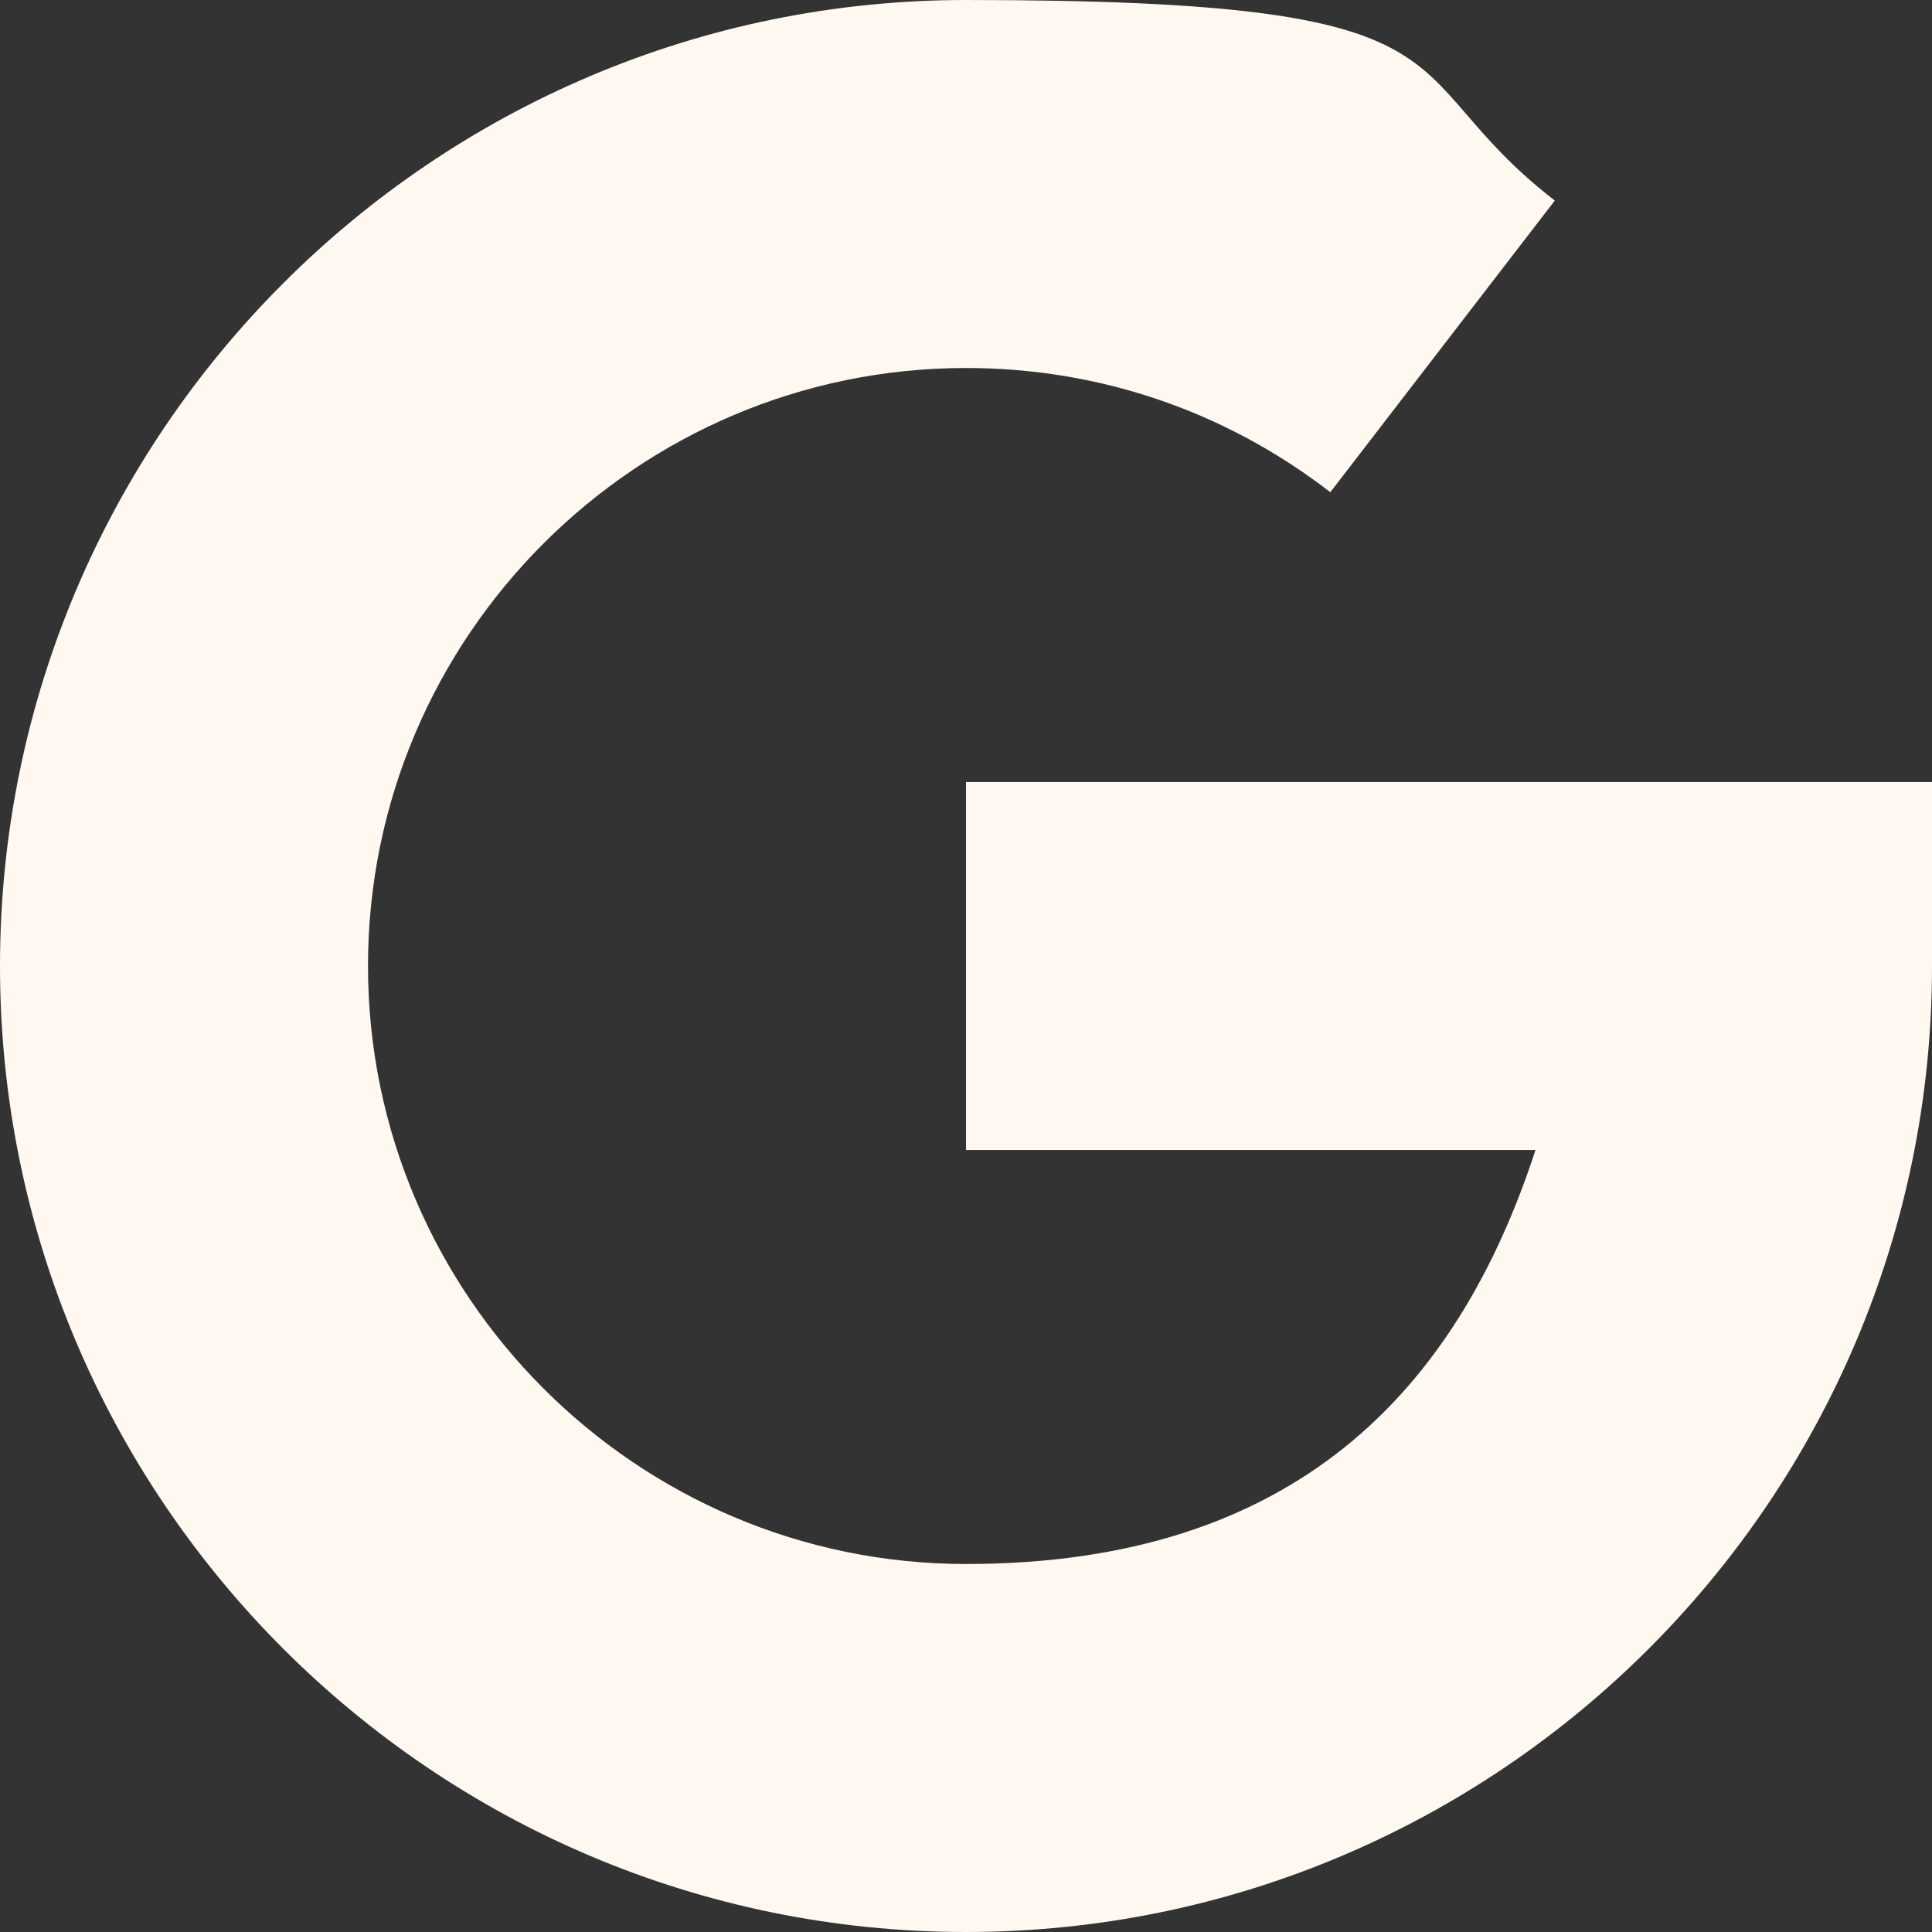
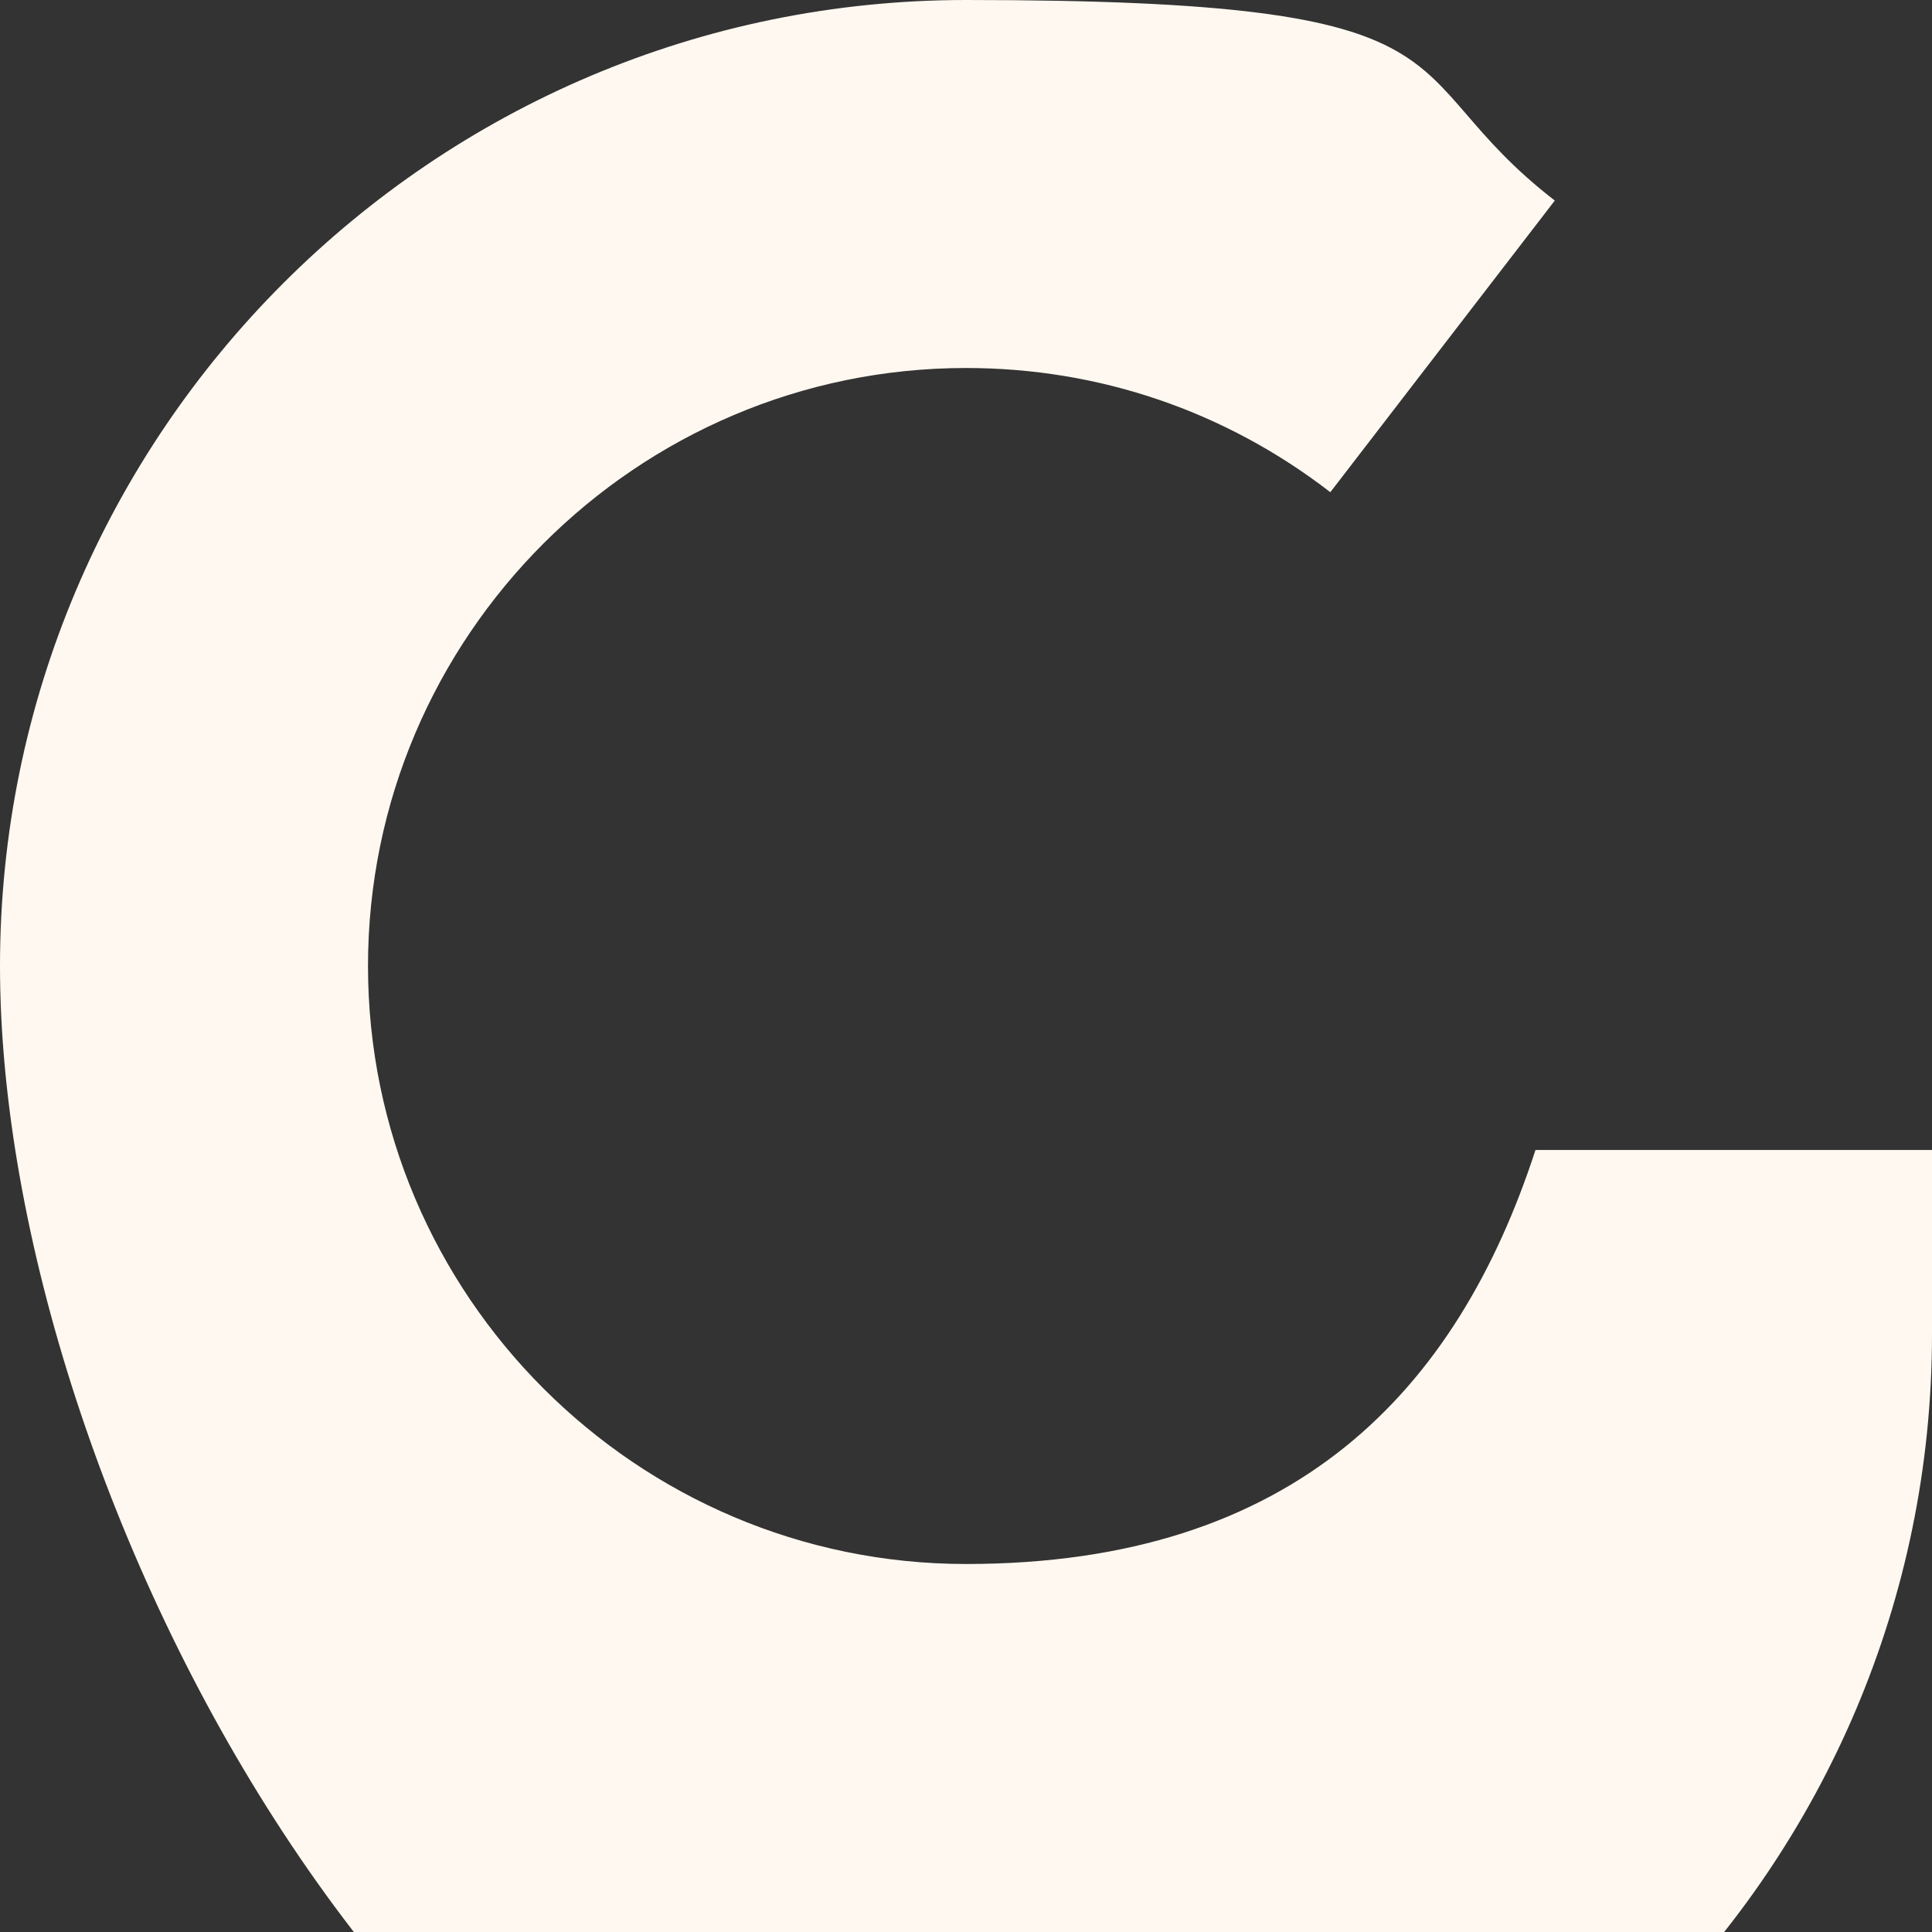
<svg xmlns="http://www.w3.org/2000/svg" id="Capa_1" data-name="Capa 1" viewBox="0 0 210 210">
  <rect x="0" y="0" width="210" height="210" fill="#333333" stroke="none" />
  <defs>
    <style> .cls-1 { fill: #fff8f0; stroke-width: 0px; } </style>
  </defs>
-   <path class="cls-1" d="M0,105C0,47.1,47.1,0,105,0s45.5,7.5,64,21.8l-24.4,31.7c-11.4-8.8-25.1-13.5-39.6-13.5-35.8,0-65,29.2-65,65s29.2,65,65,65,53.4-18.9,61.9-45h-61.9v-40h105v20c0,57.9-47.1,105-105,105S0,162.9,0,105Z" />
+   <path class="cls-1" d="M0,105C0,47.1,47.1,0,105,0s45.5,7.5,64,21.8l-24.4,31.7c-11.4-8.8-25.1-13.5-39.6-13.5-35.8,0-65,29.2-65,65s29.2,65,65,65,53.4-18.9,61.9-45h-61.9h105v20c0,57.9-47.1,105-105,105S0,162.9,0,105Z" />
</svg>